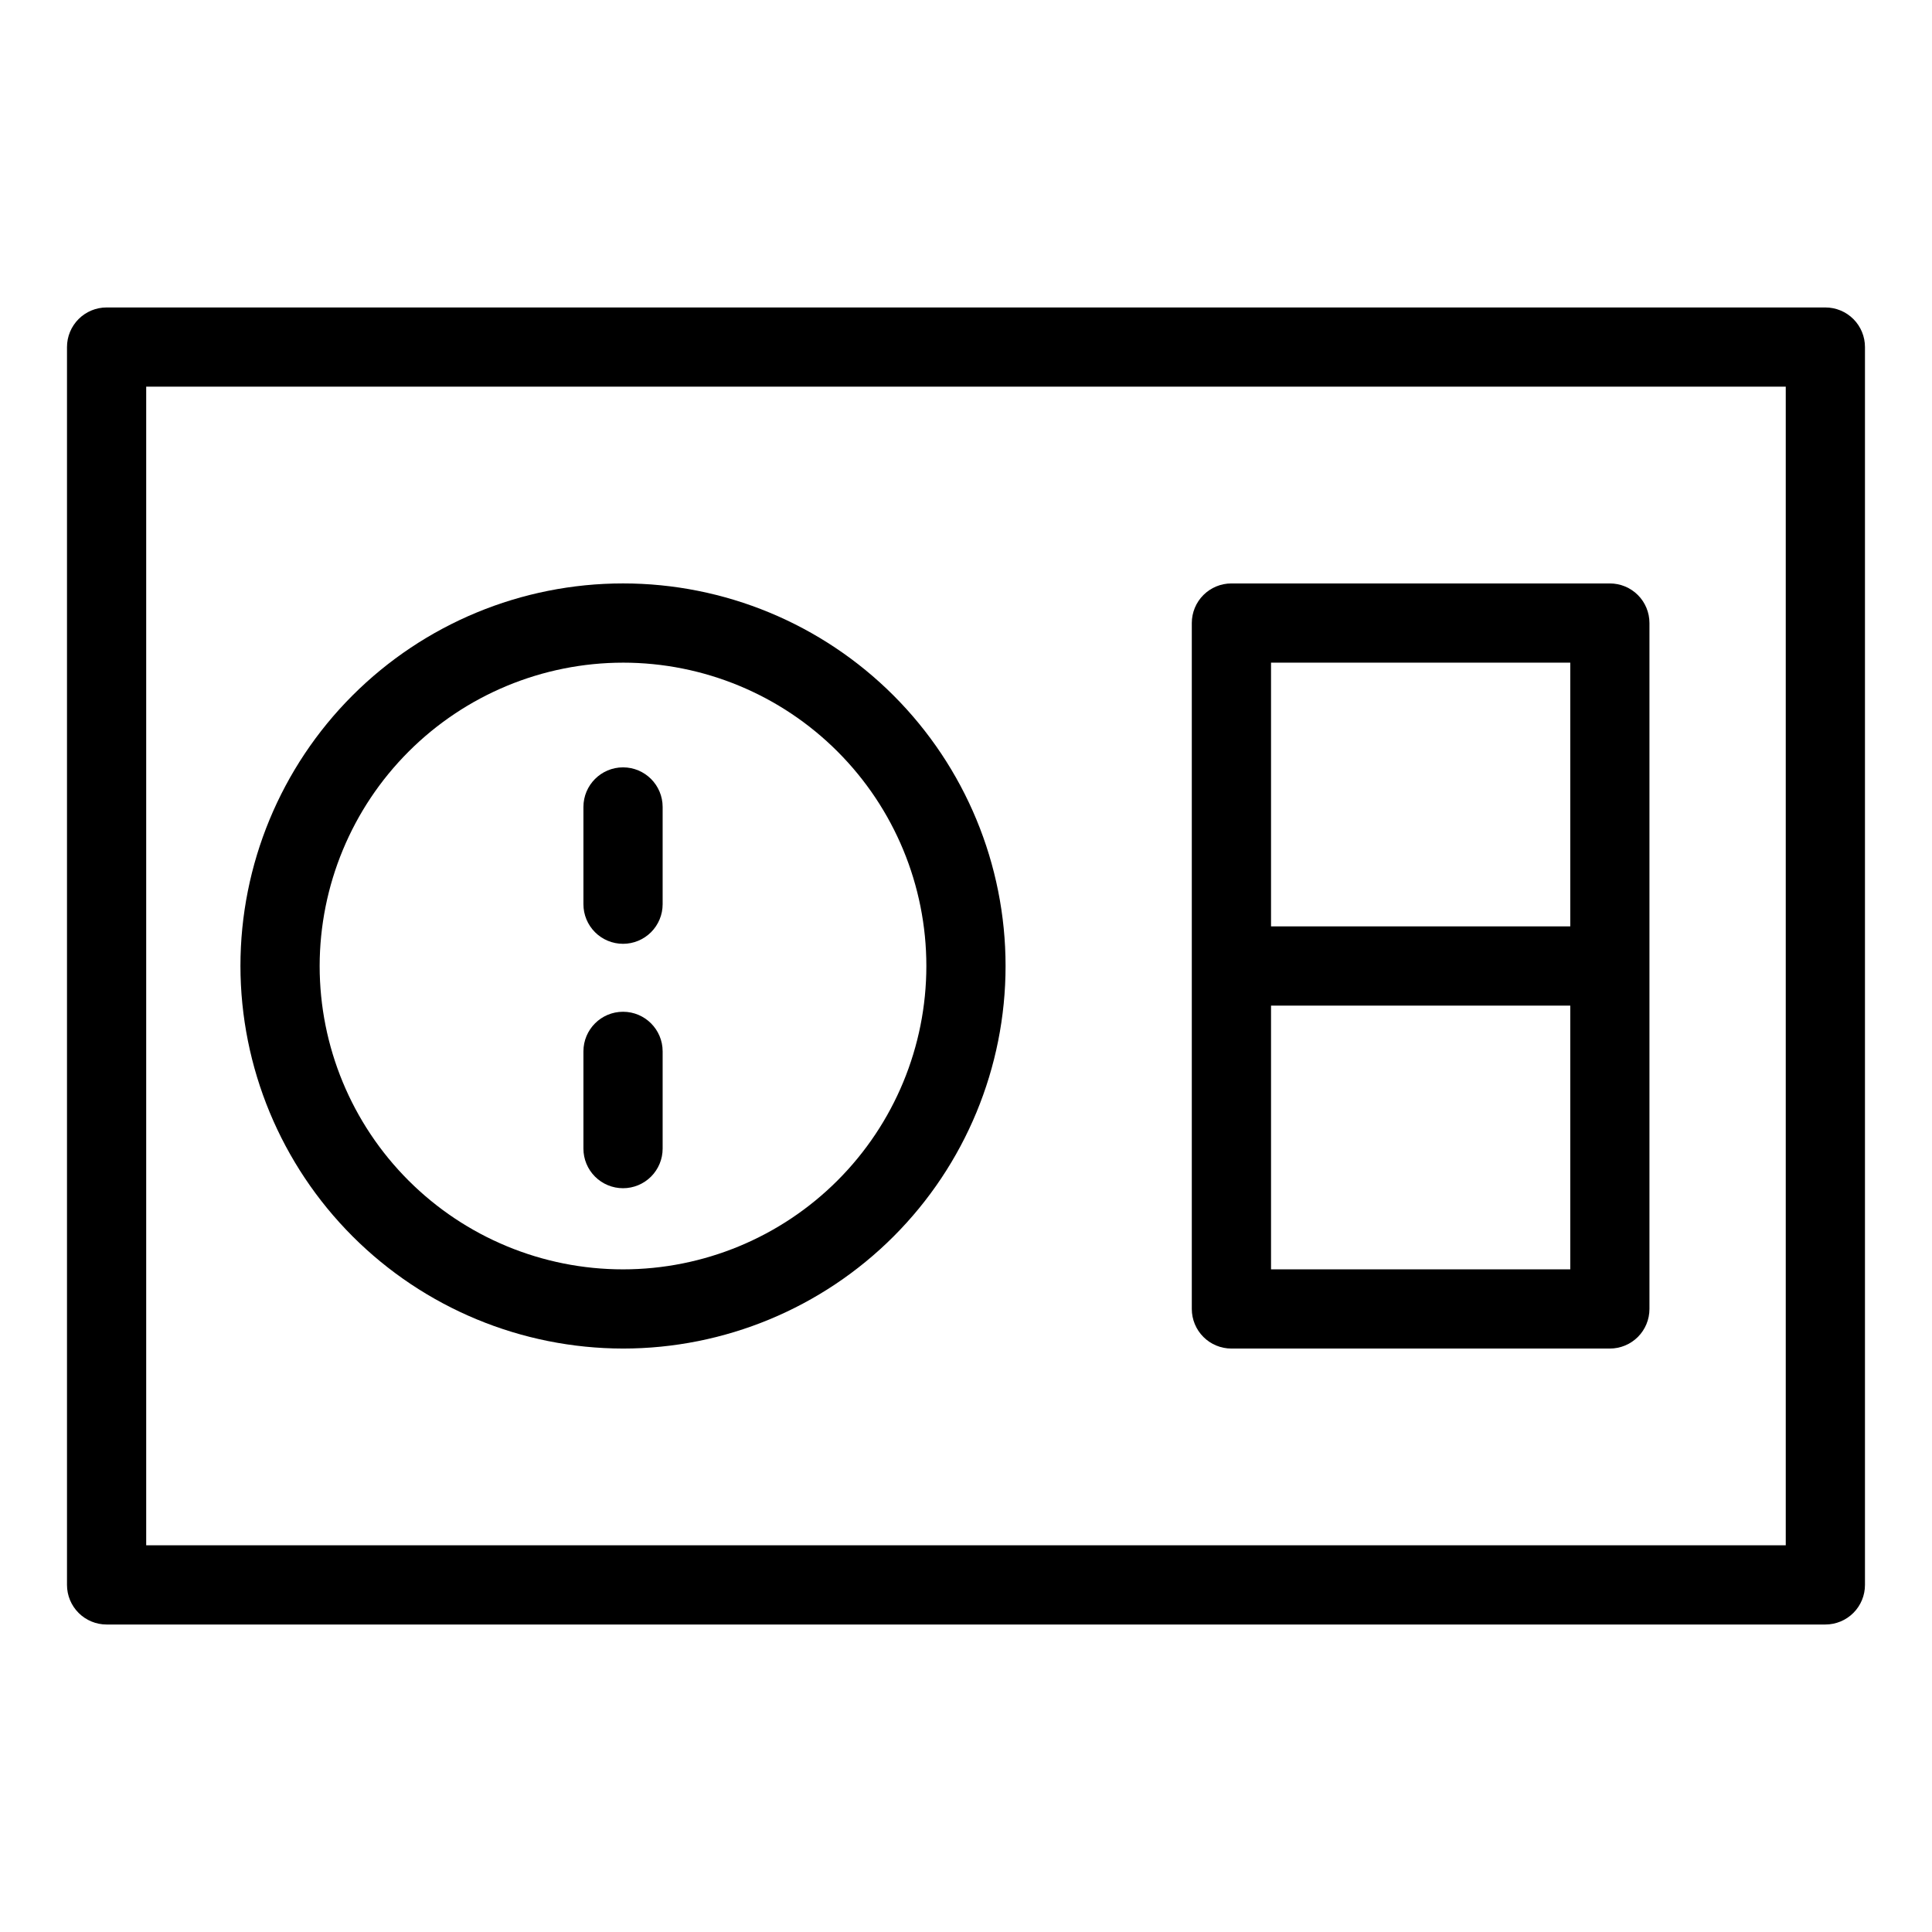
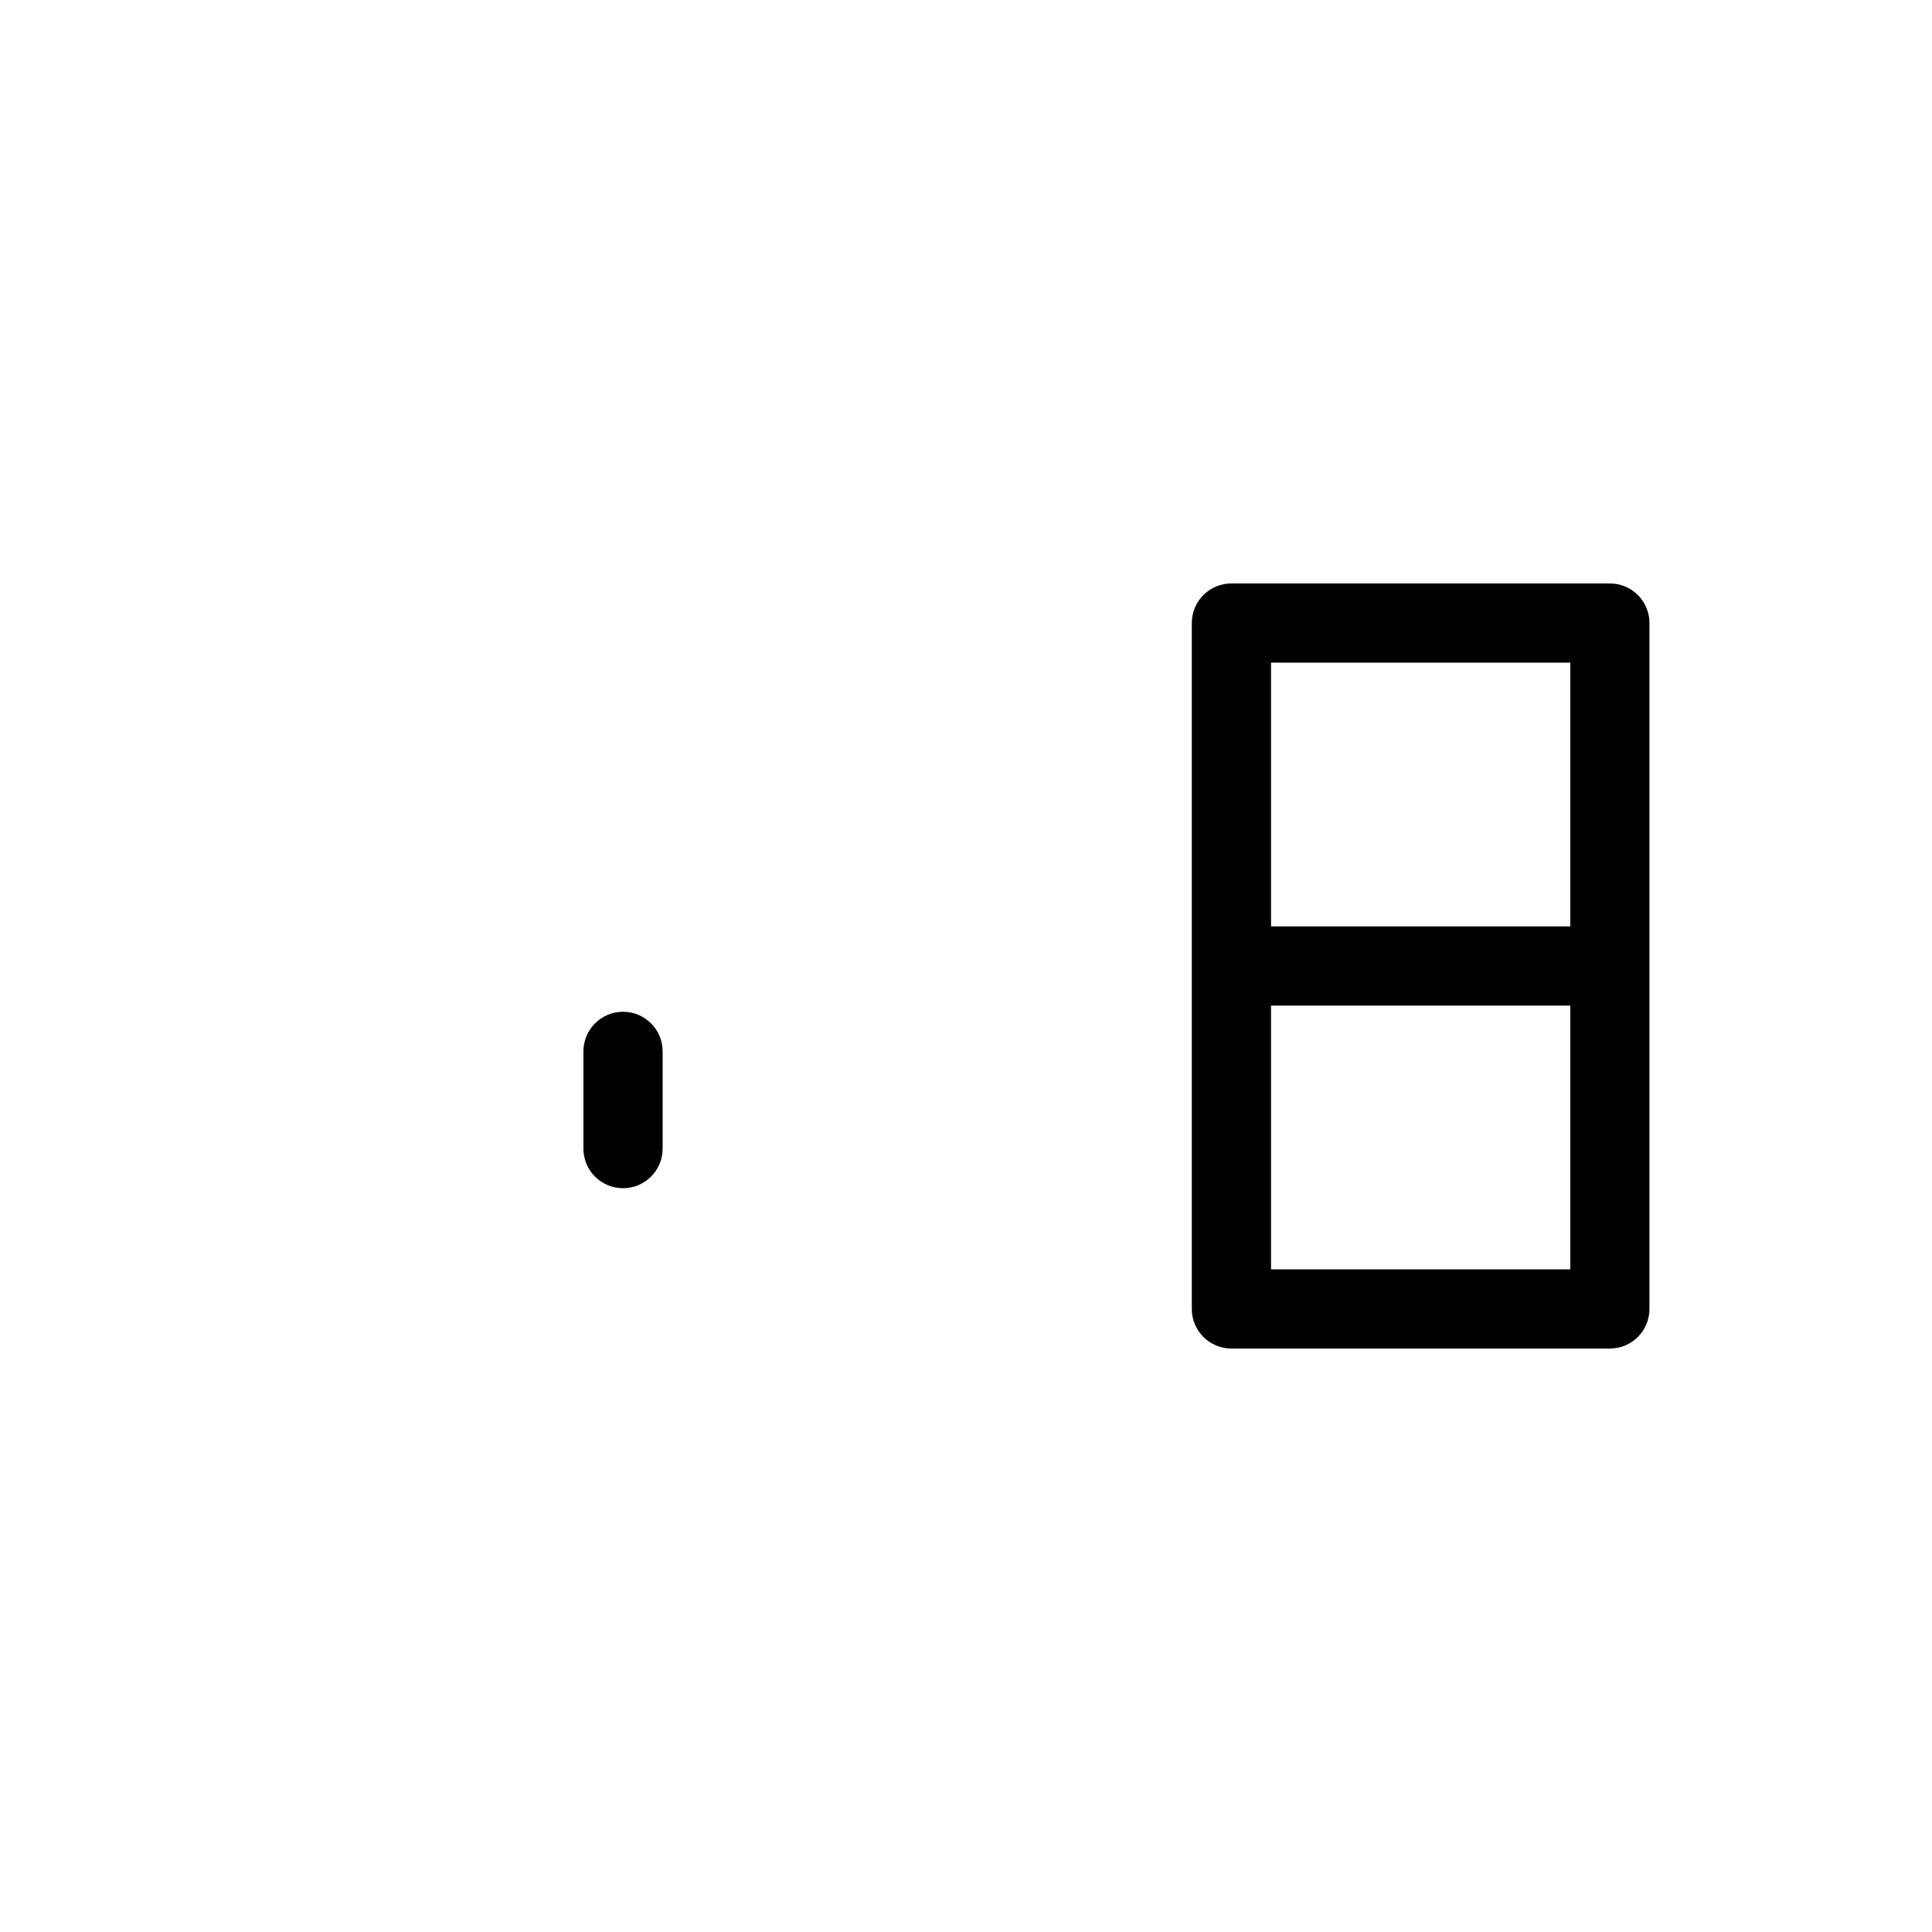
<svg xmlns="http://www.w3.org/2000/svg" fill="#000000" width="800px" height="800px" version="1.1" viewBox="144 144 512 512">
  <g>
-     <path d="m627.74 225.48h-455.49c-2.785 0-5.453 1.105-7.422 3.074s-3.074 4.641-3.074 7.422v328.04c0 2.785 1.105 5.453 3.074 7.422s4.637 3.074 7.422 3.074h455.49c2.785 0 5.457-1.105 7.426-3.074s3.074-4.637 3.07-7.422v-328.04c0.004-2.785-1.102-5.453-3.07-7.422s-4.641-3.074-7.426-3.074zm-10.496 328.04h-434.5v-307.05h434.5z" />
-     <path d="m309.11 501.38c26.887-0.004 52.672-10.684 71.684-29.699 19.012-19.012 29.695-44.801 29.691-71.688 0-26.891-10.684-52.676-29.695-71.688-19.012-19.012-44.801-29.695-71.688-29.691-26.891 0-52.676 10.68-71.688 29.691-19.012 19.016-29.695 44.801-29.695 71.691 0.031 26.879 10.723 52.648 29.73 71.656s44.777 29.695 71.66 29.727zm0-181.77c21.32 0 41.766 8.469 56.84 23.547 15.078 15.078 23.547 35.523 23.543 56.844 0 21.324-8.469 41.77-23.547 56.844-15.078 15.078-35.523 23.547-56.844 23.547-21.32 0-41.77-8.473-56.844-23.547-15.078-15.078-23.547-35.523-23.547-56.844 0.023-21.316 8.504-41.75 23.574-56.82 15.074-15.074 35.508-23.551 56.824-23.57z" />
-     <path d="m309.11 394.12c2.781 0 5.453-1.105 7.422-3.074s3.074-4.637 3.074-7.422v-25.77c0-5.797-4.699-10.496-10.496-10.496s-10.496 4.699-10.496 10.496v25.77c-0.004 2.785 1.102 5.453 3.07 7.422s4.641 3.074 7.426 3.074z" />
    <path d="m309.11 458.89c2.781 0 5.453-1.105 7.422-3.074s3.074-4.637 3.074-7.422v-25.77c0-5.797-4.699-10.496-10.496-10.496s-10.496 4.699-10.496 10.496v25.77c-0.004 2.785 1.102 5.453 3.07 7.422s4.641 3.074 7.426 3.074z" />
    <path d="m470.34 501.38h100.29-0.004c2.785 0 5.457-1.105 7.426-3.074s3.074-4.641 3.07-7.422v-181.77c0.004-2.785-1.102-5.457-3.07-7.426s-4.641-3.074-7.426-3.07h-100.29c-2.785-0.004-5.453 1.102-7.422 3.07s-3.074 4.641-3.074 7.426v181.77c0 2.781 1.105 5.453 3.074 7.422s4.637 3.074 7.422 3.074zm10.496-20.992v-69.895h79.301v69.895zm0-160.78h79.301v69.895h-79.301z" />
  </g>
</svg>